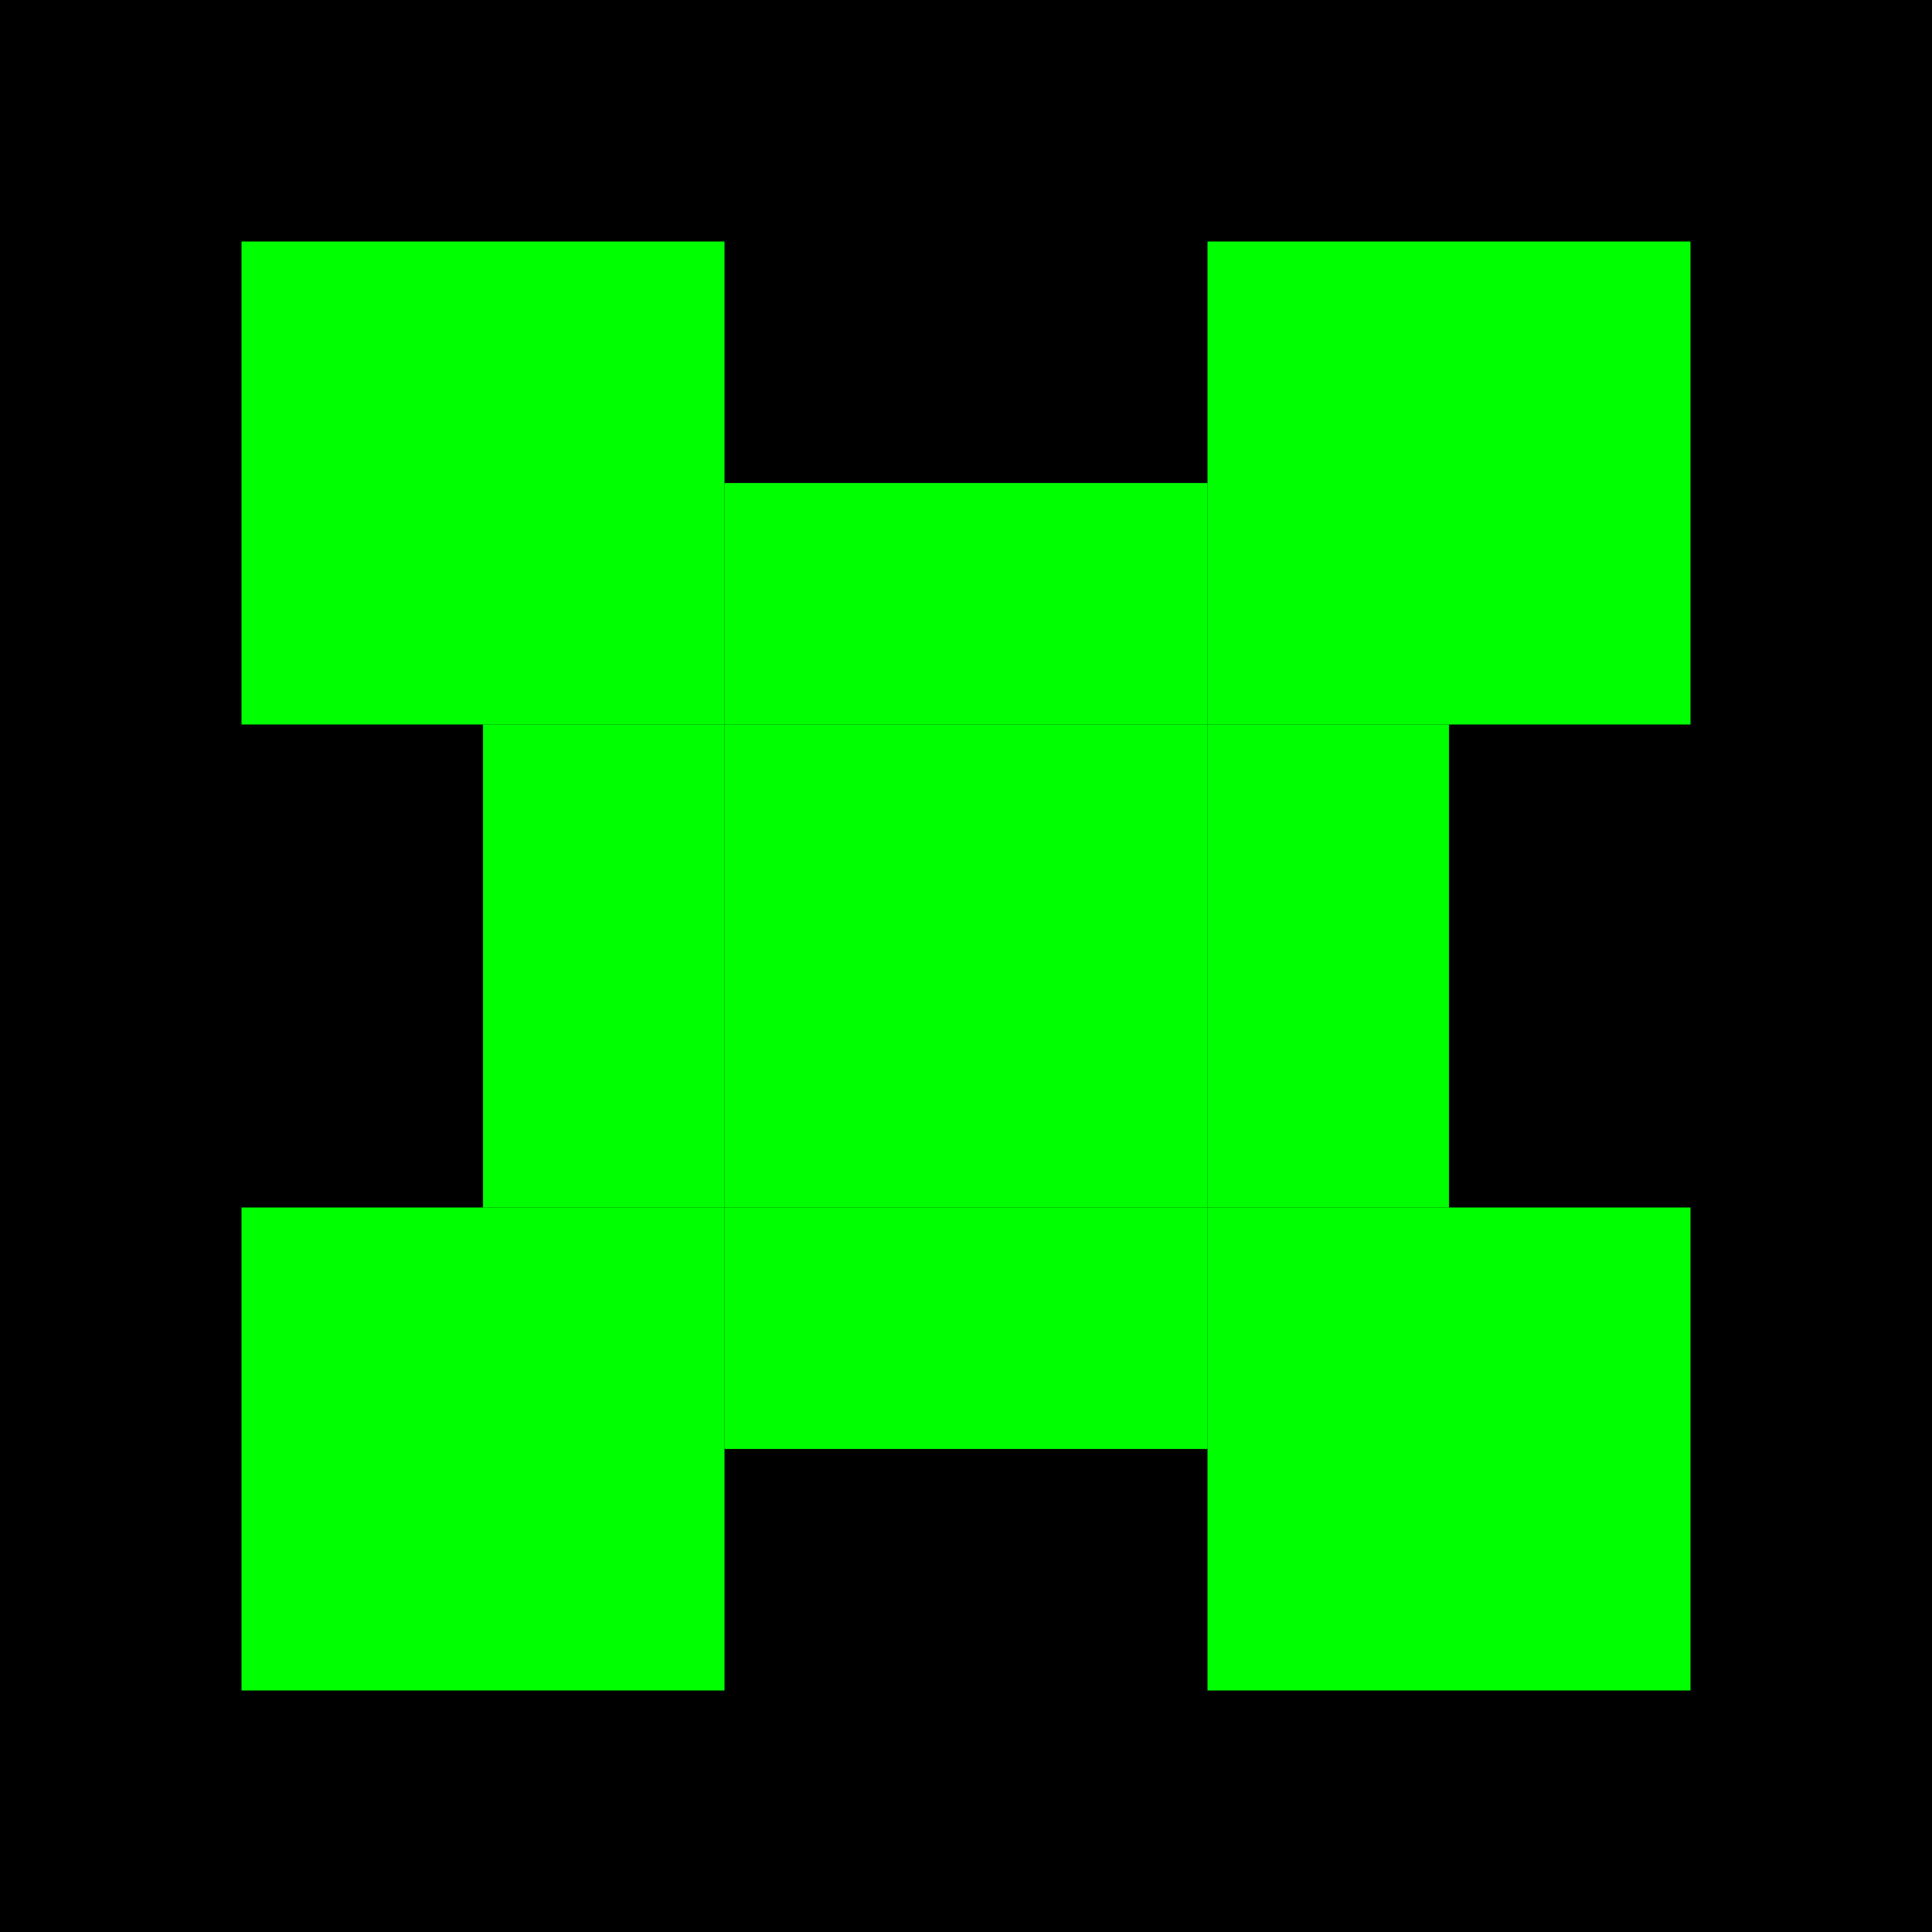
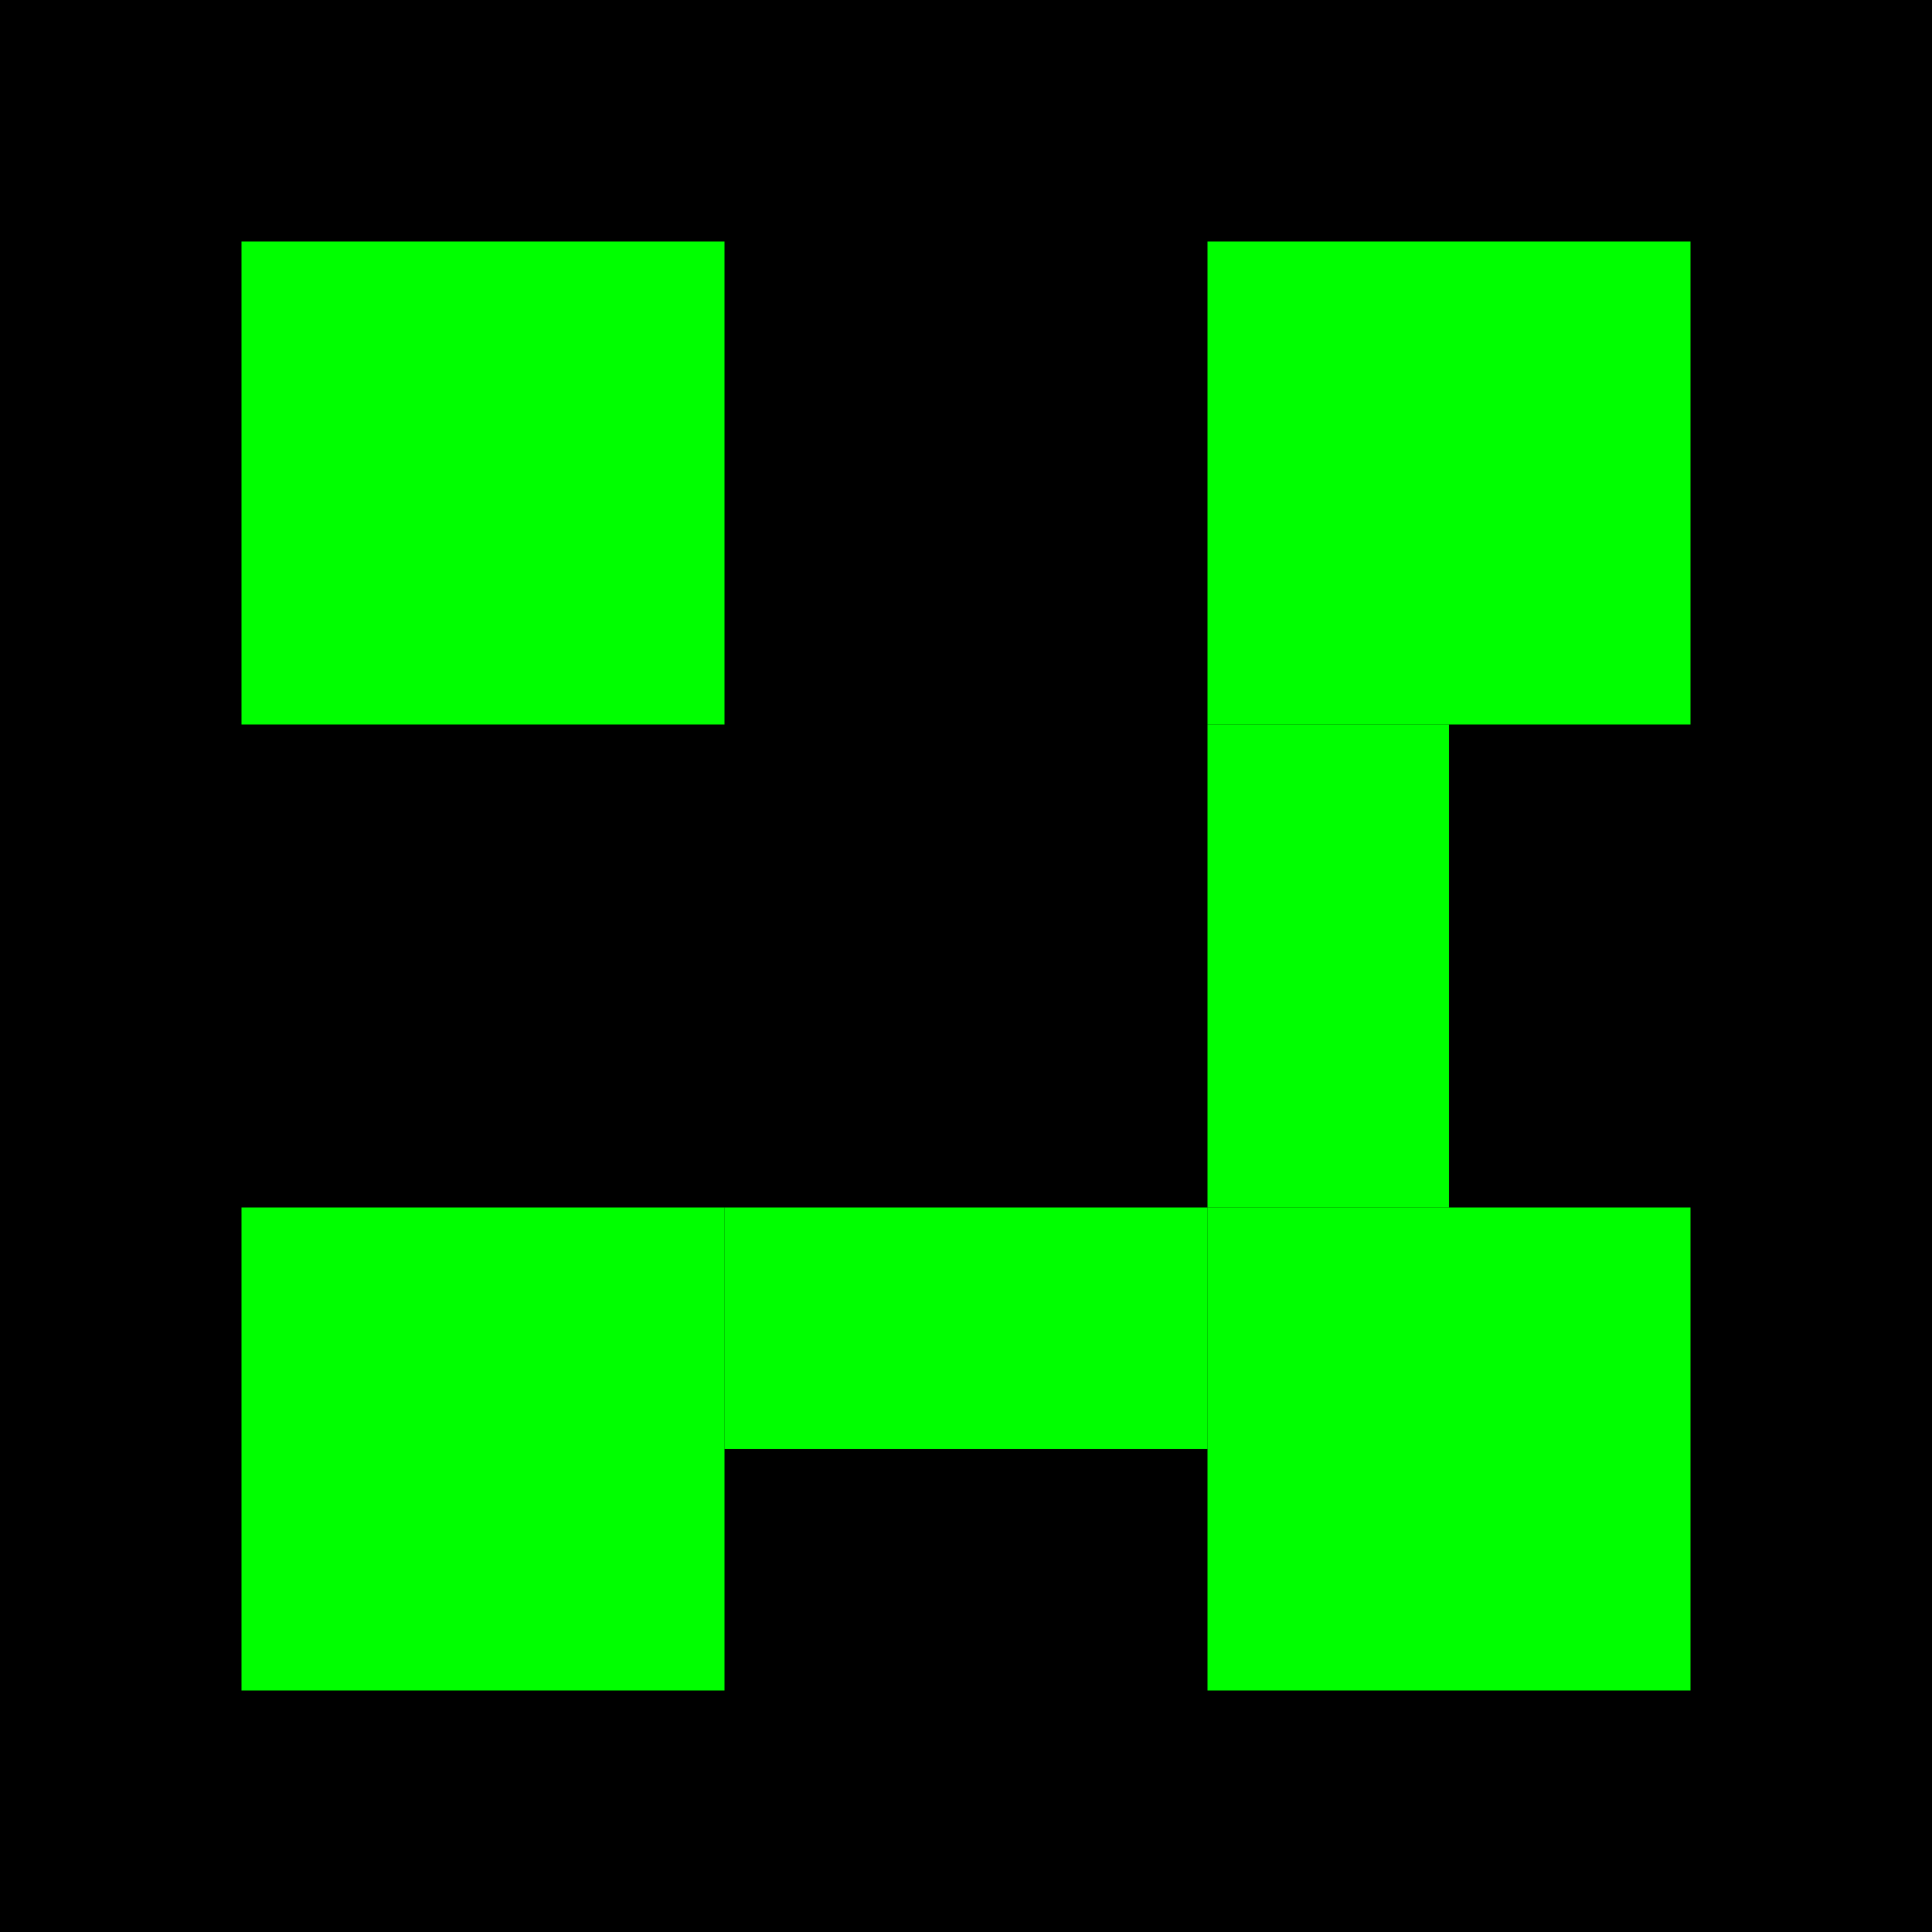
<svg xmlns="http://www.w3.org/2000/svg" viewBox="0 0 16 16">
  <rect width="16" height="16" fill="#000000" />
  <rect x="2" y="2" width="4" height="4" fill="#00FF00" />
  <rect x="10" y="2" width="4" height="4" fill="#00FF00" />
-   <rect x="6" y="6" width="4" height="4" fill="#00FF00" />
  <rect x="2" y="10" width="4" height="4" fill="#00FF00" />
  <rect x="10" y="10" width="4" height="4" fill="#00FF00" />
-   <rect x="6" y="4" width="4" height="2" fill="#00FF00" />
-   <rect x="4" y="6" width="2" height="4" fill="#00FF00" />
  <rect x="10" y="6" width="2" height="4" fill="#00FF00" />
  <rect x="6" y="10" width="4" height="2" fill="#00FF00" />
</svg>